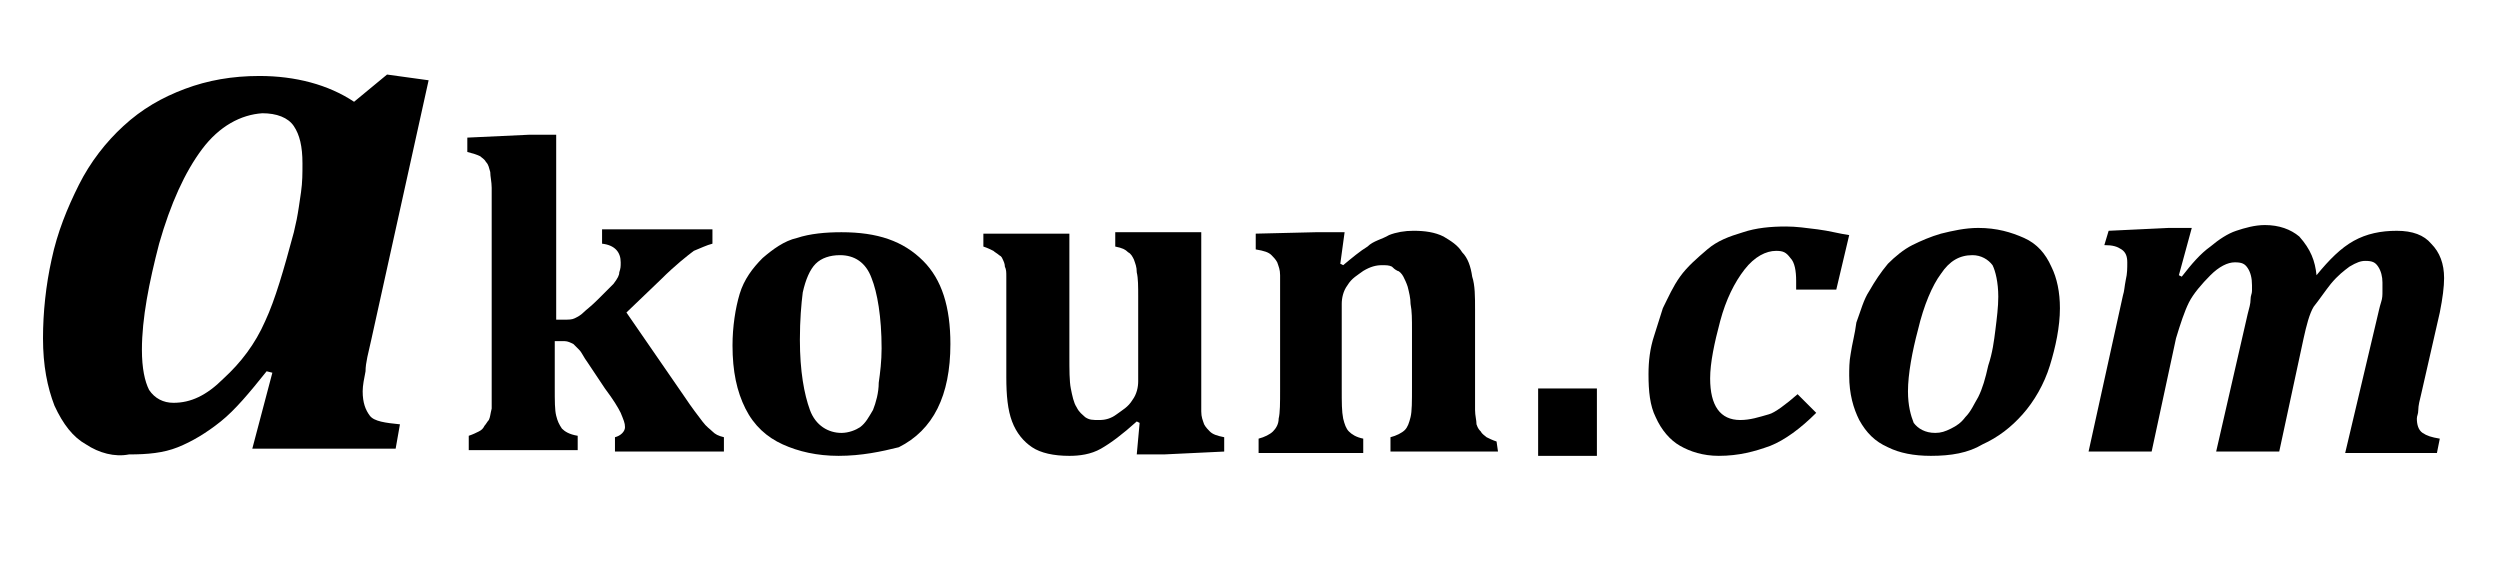
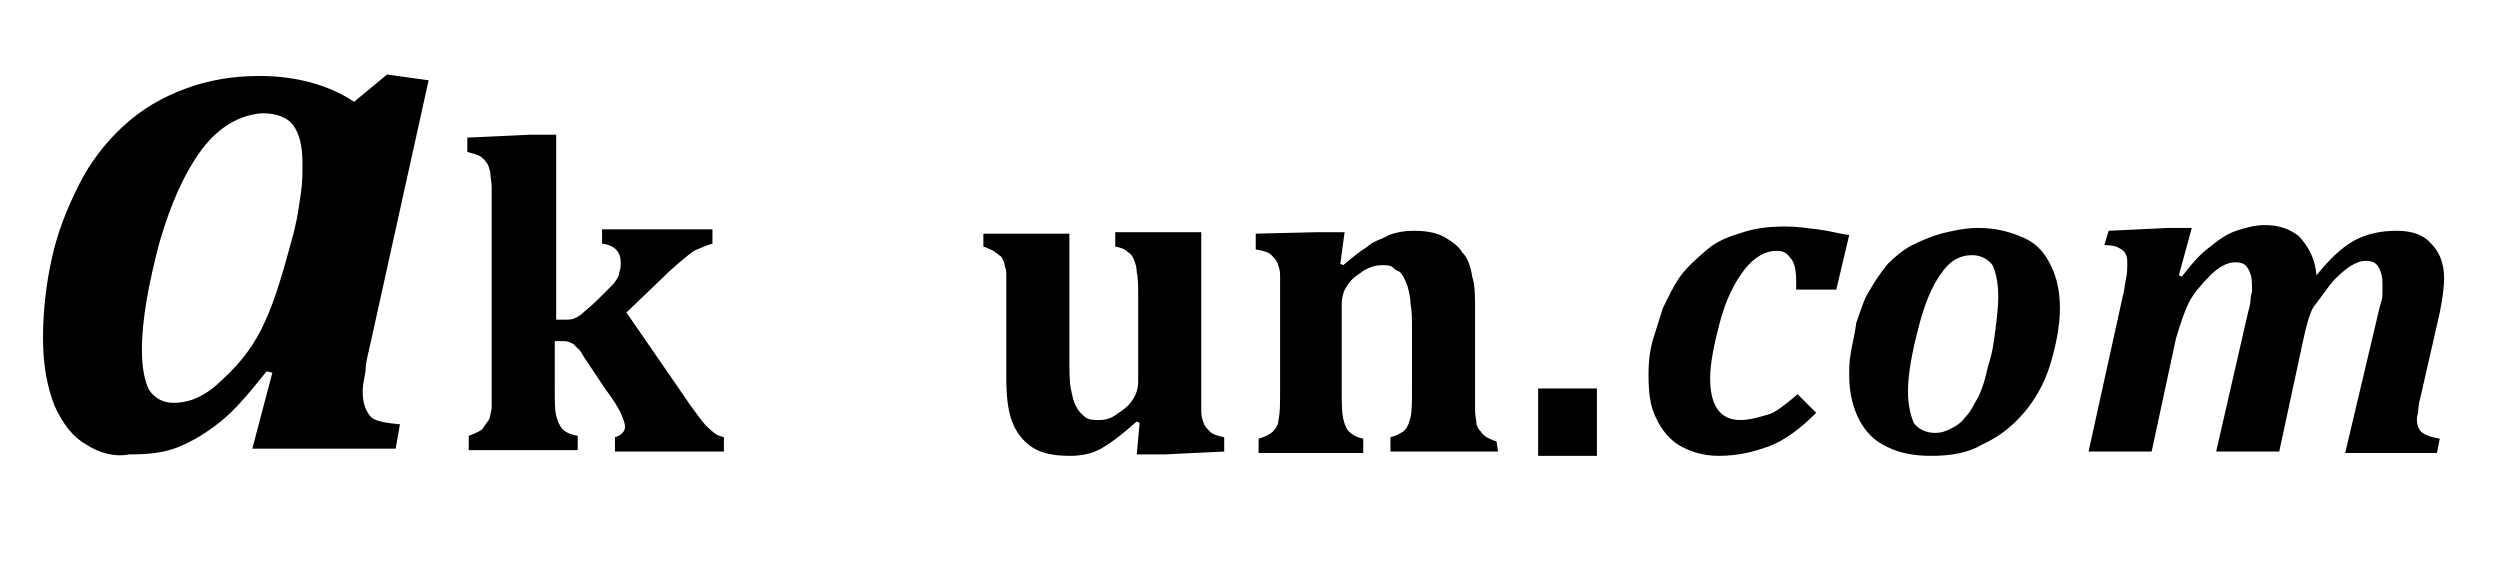
<svg xmlns="http://www.w3.org/2000/svg" version="1.1" id="Calque_1" x="0px" y="0px" viewBox="0 0 174.4 40.7" style="enable-background:new 0 0 174.4 40.7;" xml:space="preserve">
  <g>
    <g>
      <path d="M43.7,21.8l4,5.8c0.6,0.9,1,1.4,1.3,1.8c0.3,0.4,0.5,0.5,0.7,0.7s0.4,0.3,0.8,0.4v1h-7.6v-1c0.4-0.1,0.7-0.4,0.7-0.7    c0-0.3-0.1-0.5-0.3-1c-0.2-0.4-0.5-0.9-1.1-1.7l-1.2-1.8c-0.3-0.4-0.4-0.7-0.6-0.9c-0.2-0.2-0.4-0.4-0.4-0.4    c-0.2-0.1-0.4-0.2-0.6-0.2h-0.7V27c0,1,0,1.6,0.1,2c0.1,0.4,0.2,0.6,0.4,0.9c0.2,0.2,0.5,0.4,1.1,0.5v1h-7.6v-1    c0.3-0.1,0.5-0.2,0.7-0.3c0.2-0.1,0.3-0.2,0.4-0.4c0.1-0.1,0.2-0.3,0.3-0.4c0.1-0.2,0.1-0.4,0.2-0.8c0-0.4,0-0.9,0-1.5V15.1    c0-0.9,0-1.5,0-2c0-0.4-0.1-0.8-0.1-1.1c-0.1-0.3-0.1-0.5-0.3-0.7c-0.1-0.2-0.3-0.3-0.4-0.4c-0.2-0.1-0.5-0.2-0.9-0.3v-1l4.3-0.2    h1.9v12.9h0.5c0.4,0,0.6,0,0.8-0.1c0.2-0.1,0.4-0.2,0.6-0.4c0.2-0.2,0.5-0.4,1-0.9c0.4-0.4,0.8-0.8,1.1-1.1    c0.3-0.4,0.4-0.6,0.4-0.8c0.1-0.3,0.1-0.4,0.1-0.7c0-0.7-0.4-1.2-1.3-1.3v-1h7.7v1c-0.4,0.1-0.8,0.3-1.3,0.5c-0.4,0.3-1.3,1-2.3,2    L43.7,21.8z" />
-       <path d="M58.5,31.8c-1.5,0-2.8-0.3-3.9-0.8s-2-1.3-2.6-2.5c-0.6-1.2-0.9-2.6-0.9-4.4c0-1.3,0.2-2.6,0.5-3.6s0.9-1.8,1.6-2.5    c0.7-0.6,1.5-1.2,2.4-1.4c0.9-0.3,2-0.4,3.1-0.4c2.5,0,4.3,0.6,5.7,2c1.3,1.3,1.9,3.2,1.9,5.8c0,1.8-0.3,3.3-0.9,4.5    c-0.6,1.2-1.5,2.1-2.7,2.7C61.5,31.5,60.1,31.8,58.5,31.8z M55.8,23.7c0,2.2,0.3,3.8,0.7,4.9c0.4,1.1,1.3,1.6,2.2,1.6    c0.5,0,1-0.2,1.3-0.4c0.4-0.3,0.6-0.7,0.9-1.2c0.2-0.5,0.4-1.2,0.4-1.9c0.1-0.7,0.2-1.5,0.2-2.4c0-2.2-0.3-3.9-0.7-4.9    c-0.4-1.1-1.2-1.6-2.2-1.6c-0.7,0-1.3,0.2-1.7,0.6c-0.4,0.4-0.7,1.1-0.9,2C55.9,21.2,55.8,22.3,55.8,23.7z" />
      <path d="M68.6,16.3h6v8.5c0,1,0,1.8,0.1,2.3s0.2,1,0.4,1.3c0.2,0.4,0.4,0.5,0.6,0.7c0.3,0.2,0.5,0.2,1,0.2c0.4,0,0.8-0.1,1.2-0.4    c0.4-0.3,0.8-0.5,1.1-1c0.3-0.4,0.4-0.9,0.4-1.3v-5.9c0-0.7,0-1.3-0.1-1.7c0-0.4-0.1-0.6-0.2-0.9c-0.1-0.2-0.2-0.4-0.4-0.5    c-0.2-0.2-0.4-0.3-0.9-0.4v-1h6V27c0,0.8,0,1.3,0,1.7c0,0.4,0.1,0.6,0.2,0.9c0.1,0.2,0.3,0.4,0.4,0.5c0.2,0.2,0.5,0.3,1,0.4v1    l-4.2,0.2h-1.9l0.2-2.2l-0.2-0.1c-1,0.9-1.8,1.5-2.5,1.9c-0.7,0.4-1.5,0.5-2.2,0.5c-1.1,0-2-0.2-2.6-0.6s-1.1-1-1.4-1.8    c-0.3-0.8-0.4-1.8-0.4-3.1v-5.7c0-0.5,0-1,0-1.3c0-0.3,0-0.5-0.1-0.7c0-0.2-0.1-0.4-0.1-0.4c-0.1-0.2-0.1-0.3-0.3-0.4    c-0.1-0.1-0.3-0.2-0.4-0.3c-0.2-0.1-0.4-0.2-0.7-0.3L68.6,16.3L68.6,16.3z" />
      <path d="M104.5,31.5h-7.5v-1c0.4-0.1,0.8-0.3,1-0.5c0.2-0.2,0.3-0.5,0.4-0.9s0.1-1.1,0.1-2.1v-4c0-0.7,0-1.3-0.1-1.8    c0-0.4-0.1-0.8-0.2-1.2c-0.1-0.3-0.2-0.5-0.3-0.7c-0.1-0.2-0.3-0.4-0.4-0.4c-0.2-0.1-0.3-0.2-0.4-0.3c-0.2-0.1-0.4-0.1-0.7-0.1    c-0.4,0-0.8,0.1-1.3,0.4c-0.4,0.3-0.8,0.5-1.1,1c-0.3,0.4-0.4,0.9-0.4,1.3v5.9c0,1,0,1.6,0.1,2.1c0.1,0.4,0.2,0.7,0.4,0.9    c0.2,0.2,0.5,0.4,1,0.5v1h-7.3v-1c0.4-0.1,0.8-0.3,1-0.5c0.2-0.2,0.4-0.5,0.4-0.9c0.1-0.4,0.1-1.1,0.1-2v-6.3c0-0.7,0-1.3,0-1.7    s-0.1-0.6-0.2-0.9c-0.1-0.2-0.3-0.4-0.4-0.5c-0.2-0.2-0.5-0.3-1.1-0.4v-1.1l4.2-0.1h2l-0.3,2.2l0.2,0.1c0.6-0.5,1.2-1,1.7-1.3    c0.4-0.4,1-0.5,1.5-0.8c0.5-0.2,1.1-0.3,1.7-0.3c0.8,0,1.5,0.1,2.1,0.4c0.5,0.3,1,0.6,1.3,1.1c0.4,0.4,0.6,1,0.7,1.7    c0.2,0.6,0.2,1.4,0.2,2.3v5.7c0,0.4,0,0.9,0,1.3s0.1,0.7,0.1,1c0.1,0.3,0.2,0.4,0.3,0.5c0.1,0.2,0.3,0.3,0.4,0.4    c0.2,0.1,0.4,0.2,0.7,0.3L104.5,31.5L104.5,31.5z" />
    </g>
    <g>
      <path d="M111.4,27.1v4.7h-4.1v-4.7C107.3,27.1,111.4,27.1,111.4,27.1z" />
    </g>
    <g>
      <path d="M125.4,27.5l1.3,1.3c-1.1,1.1-2.2,1.9-3.2,2.3c-1.1,0.4-2.2,0.7-3.6,0.7c-1.1,0-2-0.3-2.7-0.7c-0.7-0.4-1.3-1.1-1.7-2    c-0.4-0.8-0.5-1.8-0.5-3c0-0.9,0.1-1.8,0.4-2.7c0.2-0.6,0.4-1.3,0.6-1.9c0.4-0.8,0.7-1.5,1.2-2.2c0.5-0.7,1.2-1.3,1.9-1.9    s1.5-0.9,2.5-1.2c0.9-0.3,1.9-0.4,3-0.4c0.7,0,1.4,0.1,2.2,0.2c0.8,0.1,1.5,0.3,2.2,0.4l-0.9,3.8h-2.8c0-0.2,0-0.4,0-0.6    c0-0.7-0.1-1.3-0.4-1.6c-0.3-0.4-0.5-0.5-1-0.5c-0.7,0-1.5,0.4-2.2,1.3c-0.7,0.9-1.3,2.1-1.7,3.6c-0.4,1.5-0.7,2.9-0.7,4    c0,1.9,0.7,2.9,2.1,2.9c0.7,0,1.3-0.2,2-0.4C123.8,28.8,124.6,28.2,125.4,27.5z" />
      <path d="M134.7,31.8c-1.2,0-2.2-0.2-3-0.6c-0.9-0.4-1.5-1-2-1.9c-0.4-0.8-0.7-1.8-0.7-3.1c0-0.4,0-1,0.1-1.5    c0.1-0.7,0.3-1.4,0.4-2.2c0.3-0.8,0.5-1.6,0.9-2.2c0.4-0.7,0.8-1.3,1.3-1.9c0.5-0.5,1.1-1,1.7-1.3s1.3-0.6,2-0.8    c0.8-0.2,1.7-0.4,2.6-0.4c1.3,0,2.3,0.3,3.2,0.7s1.5,1.1,1.9,2c0.4,0.8,0.6,1.8,0.6,2.9c0,1.3-0.3,2.7-0.7,4    c-0.4,1.3-1.1,2.5-1.9,3.4c-0.8,0.9-1.7,1.6-2.8,2.1C137.3,31.6,136.1,31.8,134.7,31.8z M133.1,27.3c0,1,0.2,1.7,0.4,2.2    c0.3,0.4,0.8,0.7,1.5,0.7c0.4,0,0.7-0.1,1.1-0.3c0.4-0.2,0.7-0.4,1-0.8c0.4-0.4,0.6-0.9,0.9-1.4c0.3-0.6,0.5-1.3,0.7-2.2    c0.3-0.9,0.4-1.7,0.5-2.5c0.1-0.8,0.2-1.6,0.2-2.3c0-1-0.2-1.8-0.4-2.2c-0.3-0.4-0.8-0.7-1.4-0.7c-0.9,0-1.6,0.4-2.2,1.3    c-0.6,0.8-1.2,2.2-1.6,3.9C133.4,24.5,133.1,26.1,133.1,27.3z" />
      <path d="M161.6,19.2c0.9-1.1,1.7-1.9,2.6-2.4s1.9-0.7,3-0.7c1.1,0,1.9,0.3,2.4,0.9c0.6,0.6,0.9,1.4,0.9,2.4c0,0.6-0.1,1.4-0.3,2.4    l-1.3,5.7c-0.1,0.4-0.2,0.8-0.2,1.1c0,0.3-0.1,0.4-0.1,0.6c0,0.4,0.1,0.8,0.4,1c0.3,0.2,0.6,0.3,1.2,0.4l-0.2,1h-6.4l2.2-9.3    c0.1-0.4,0.2-0.9,0.3-1.2c0.1-0.3,0.1-0.5,0.1-0.8c0-0.3,0-0.4,0-0.6c0-0.4-0.1-0.8-0.3-1.1s-0.4-0.4-0.9-0.4    c-0.3,0-0.6,0.1-1.1,0.4c-0.4,0.3-0.8,0.6-1.3,1.2c-0.4,0.5-0.8,1.1-1.2,1.6c-0.3,0.5-0.5,1.3-0.7,2.2l-1.7,7.9h-4.4l2.2-9.6    c0.1-0.4,0.2-0.7,0.2-1c0-0.3,0.1-0.4,0.1-0.6s0-0.4,0-0.4c0-0.5-0.1-0.9-0.3-1.2c-0.2-0.3-0.4-0.4-0.9-0.4s-1.1,0.3-1.7,0.9    c-0.6,0.6-1.2,1.3-1.5,1.9s-0.6,1.5-0.9,2.5l-1.7,7.9h-4.4l2.4-10.9c0.1-0.3,0.1-0.6,0.2-1.1c0.1-0.4,0.1-0.8,0.1-1.2    c0-0.4-0.1-0.7-0.4-0.9c-0.3-0.2-0.6-0.3-1.2-0.3l0.3-1l4.2-0.2h1.6l-0.9,3.3l0.2,0.1c0.7-0.9,1.3-1.6,2-2.1    c0.6-0.5,1.2-0.9,1.8-1.1c0.6-0.2,1.3-0.4,2-0.4c1,0,1.8,0.3,2.4,0.8C161.2,17.4,161.5,18.2,161.6,19.2z" />
    </g>
    <g>
      <path d="M24.7,7.1L27,5.2l2.9,0.4l-4,18.1c-0.2,0.9-0.4,1.6-0.4,2.2c-0.1,0.5-0.2,1-0.2,1.4c0,0.8,0.2,1.3,0.5,1.7    s1.1,0.5,2.1,0.6l-0.3,1.7h-10l1.4-5.3l-0.4-0.1c-1.2,1.5-2.2,2.7-3.2,3.5c-1,0.8-2,1.4-3,1.8s-2.1,0.5-3.4,0.5    C8,31.9,6.9,31.6,6,31c-0.9-0.5-1.6-1.4-2.2-2.7C3.3,27,3,25.5,3,23.6c0-1.8,0.2-3.7,0.6-5.5c0.4-1.9,1.1-3.6,1.9-5.2    s1.9-3,3.1-4.1c1.3-1.2,2.7-2,4.3-2.6c1.6-0.6,3.3-0.9,5.2-0.9C20.6,5.3,22.9,5.9,24.7,7.1z M20.7,15.3c0.1-0.5,0.2-1.2,0.3-1.9    c0.1-0.7,0.1-1.3,0.1-2c0-1.2-0.2-2-0.6-2.6s-1.2-0.9-2.2-0.9c-1.5,0.1-3,0.9-4.2,2.5s-2.2,3.8-3,6.6c-0.7,2.7-1.2,5.2-1.2,7.4    c0,1.3,0.2,2.2,0.5,2.8c0.4,0.6,1,0.9,1.7,0.9c1.2,0,2.3-0.5,3.5-1.7c1.2-1.1,2.2-2.4,2.9-4c0.7-1.5,1.3-3.6,2-6.2L20.7,15.3z" />
    </g>
  </g>
</svg>